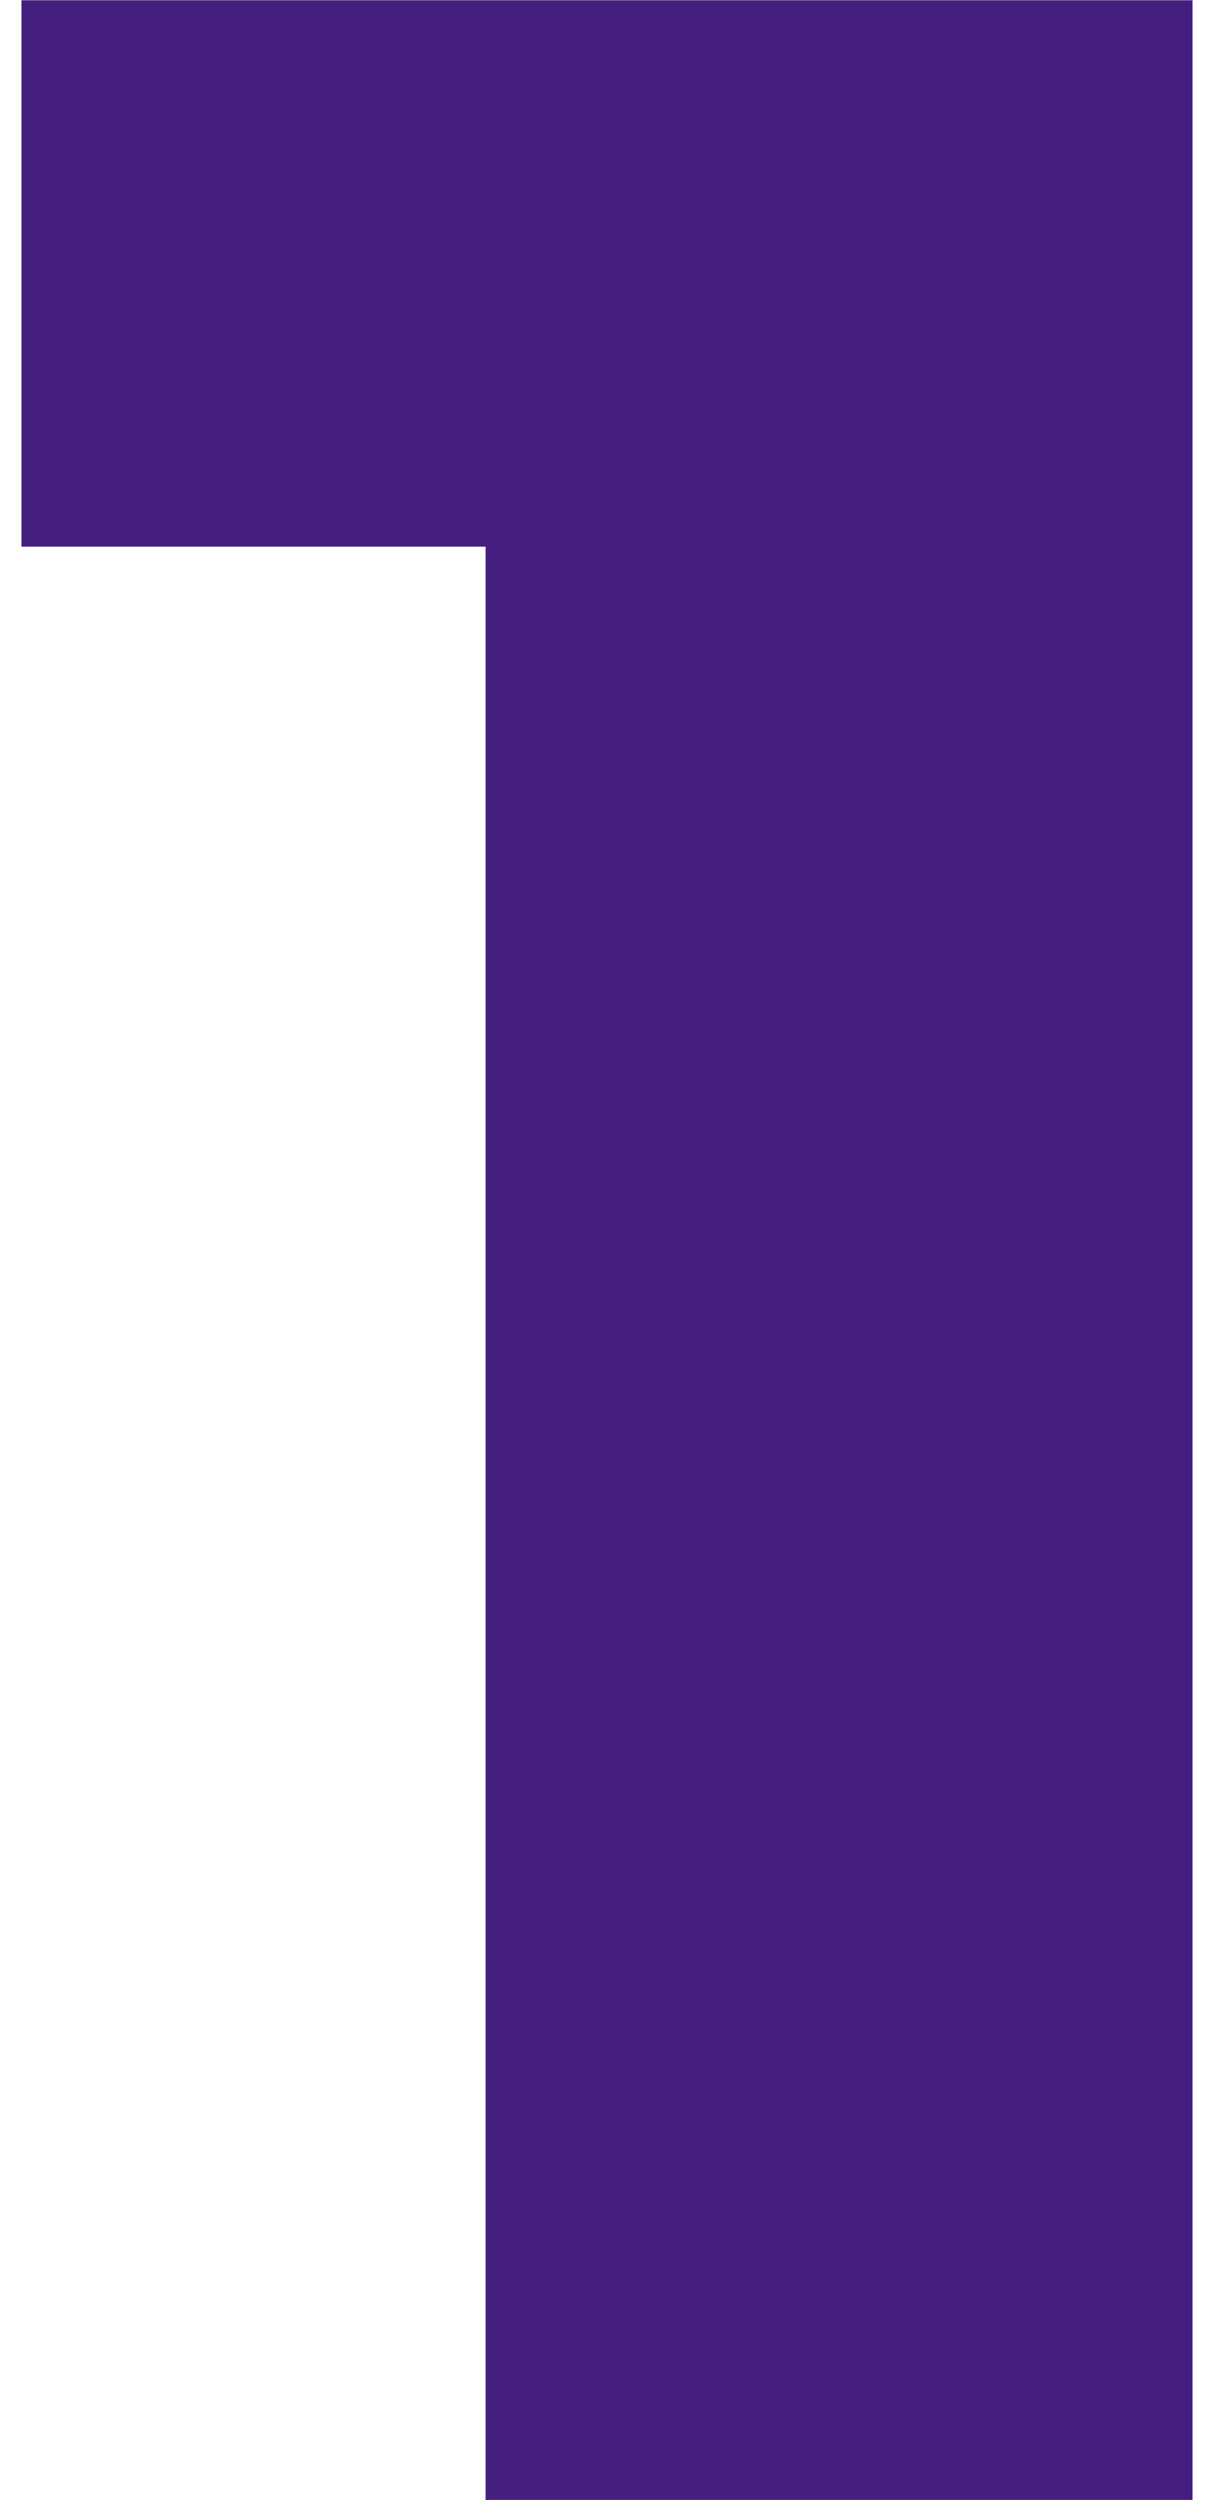
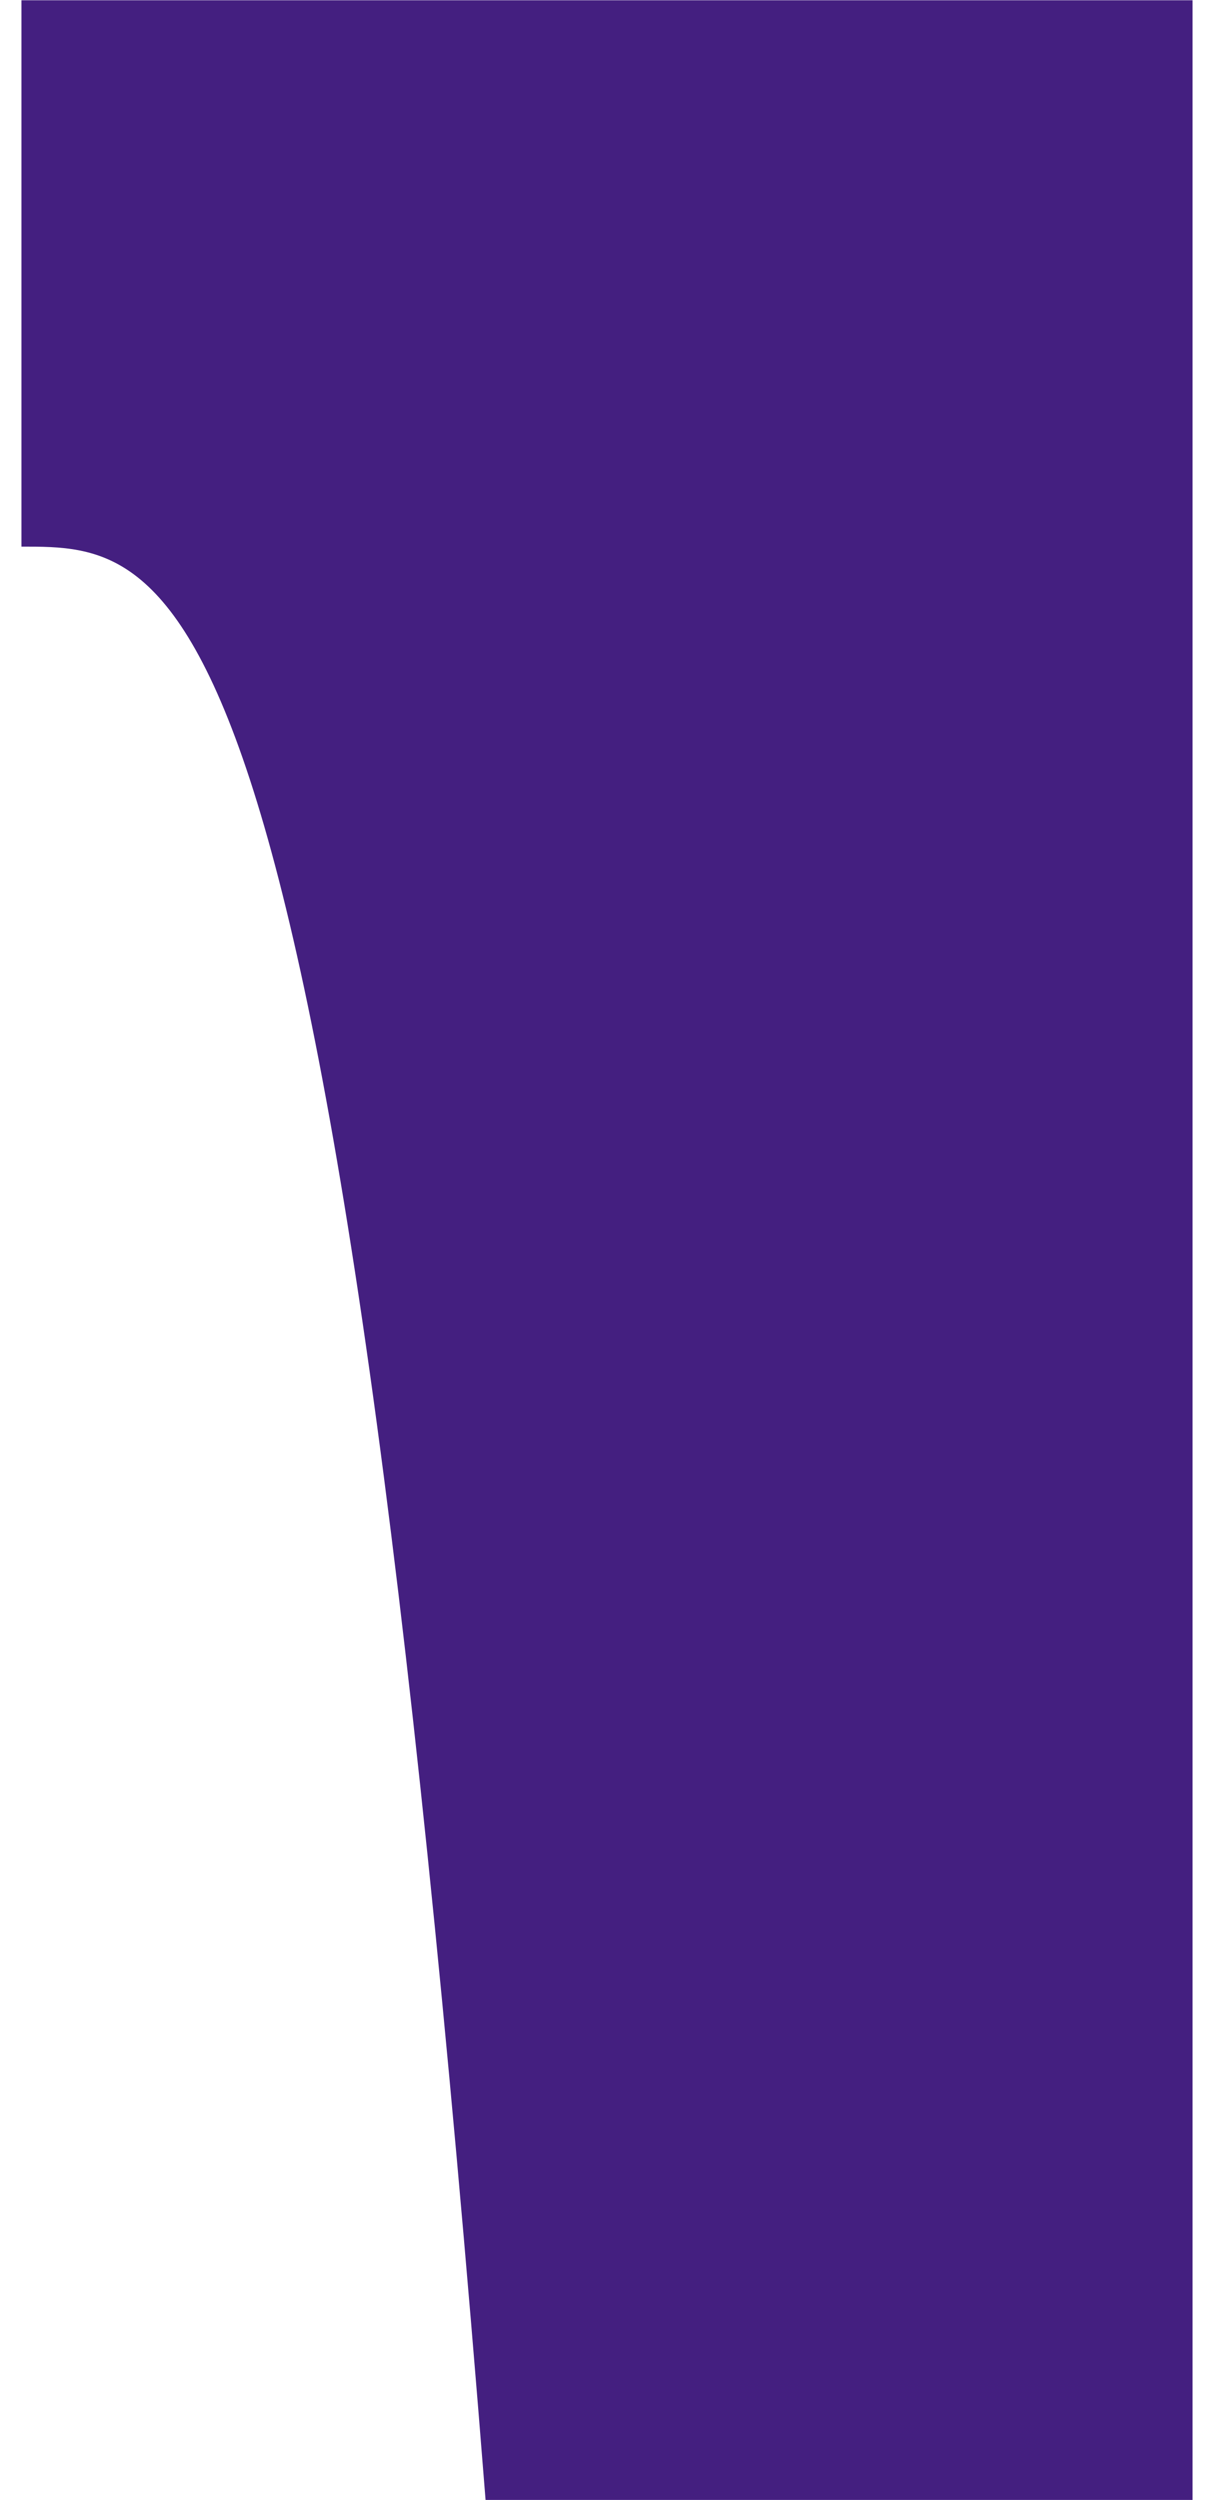
<svg xmlns="http://www.w3.org/2000/svg" viewBox="0 0 32.99 68.44" data-guides="{&quot;vertical&quot;:[],&quot;horizontal&quot;:[]}">
  <defs />
-   <path fill="#441f80" stroke="none" fill-opacity="1" stroke-width="1" stroke-opacity="1" id="tSvgcd113e19b5" title="Path 1" d="M32.649 0.007C32.649 22.816 32.649 45.625 32.649 68.433C26.198 68.433 19.746 68.433 13.294 68.433C13.294 50.61 13.294 32.786 13.294 14.963C9.058 14.963 4.822 14.963 0.587 14.963C0.587 9.977 0.587 4.992 0.587 0.007C11.274 0.007 21.962 0.007 32.649 0.007Z" />
+   <path fill="#441f80" stroke="none" fill-opacity="1" stroke-width="1" stroke-opacity="1" id="tSvgcd113e19b5" title="Path 1" d="M32.649 0.007C32.649 22.816 32.649 45.625 32.649 68.433C26.198 68.433 19.746 68.433 13.294 68.433C9.058 14.963 4.822 14.963 0.587 14.963C0.587 9.977 0.587 4.992 0.587 0.007C11.274 0.007 21.962 0.007 32.649 0.007Z" />
</svg>